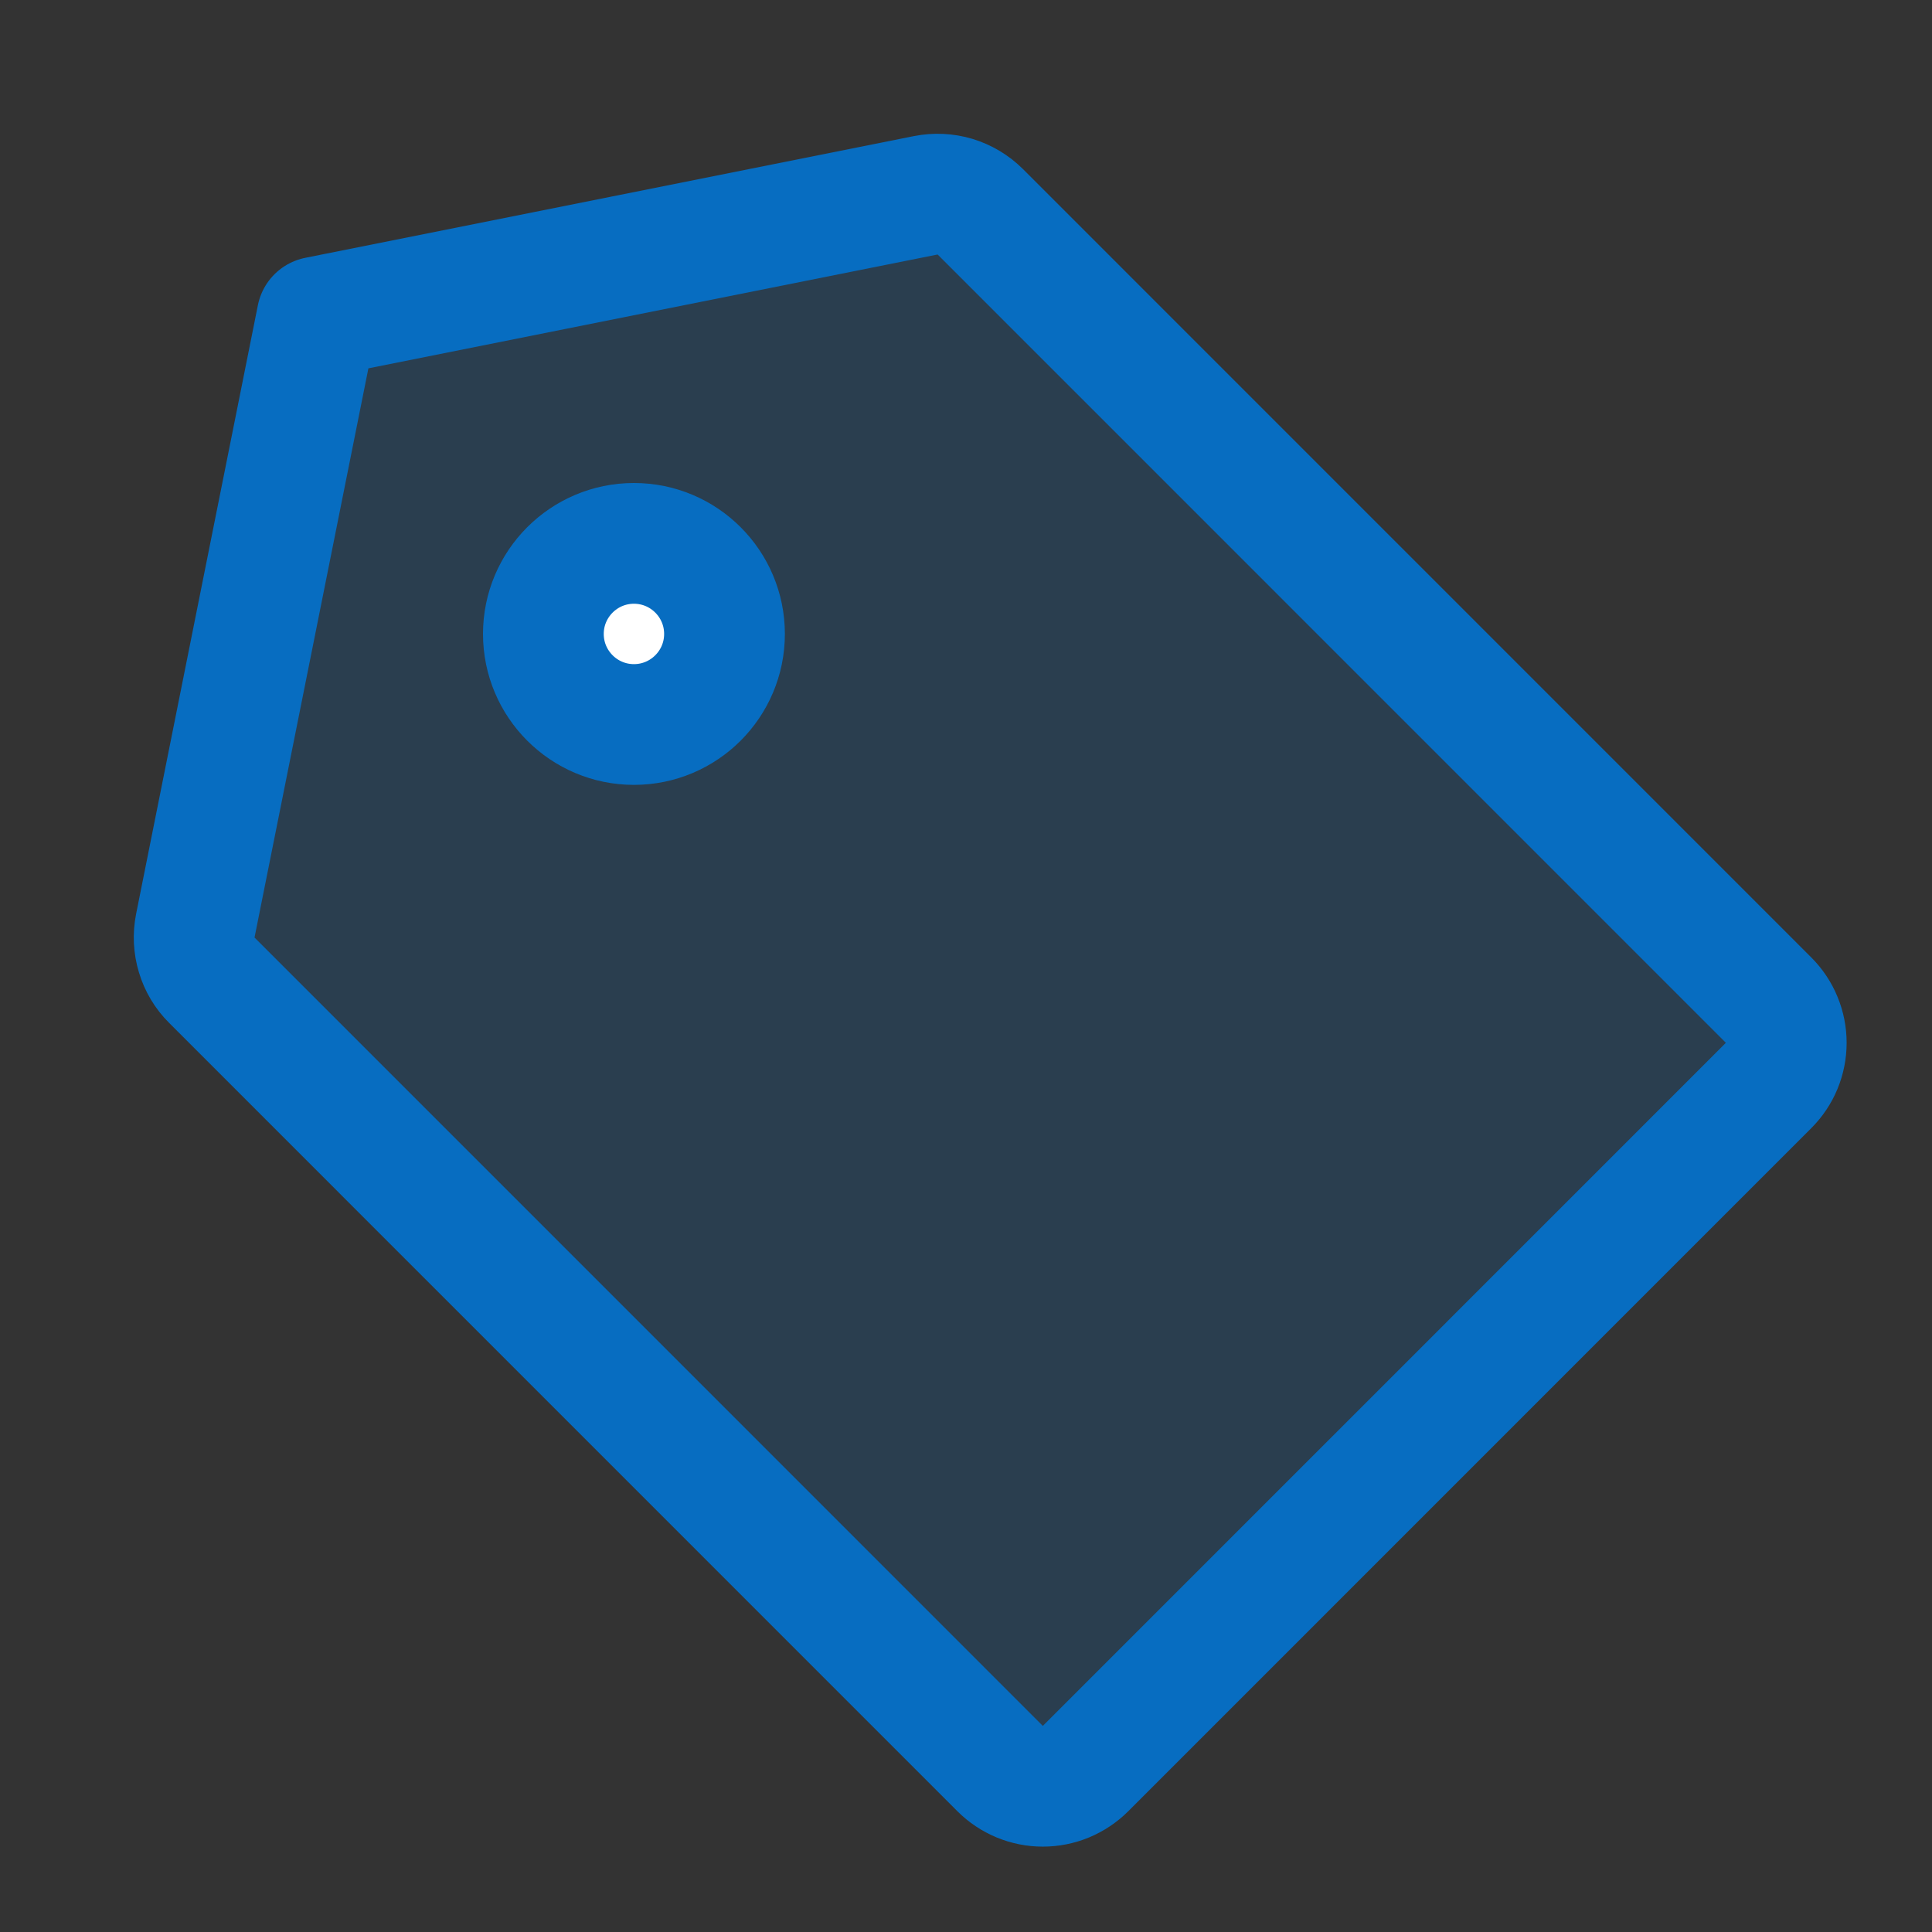
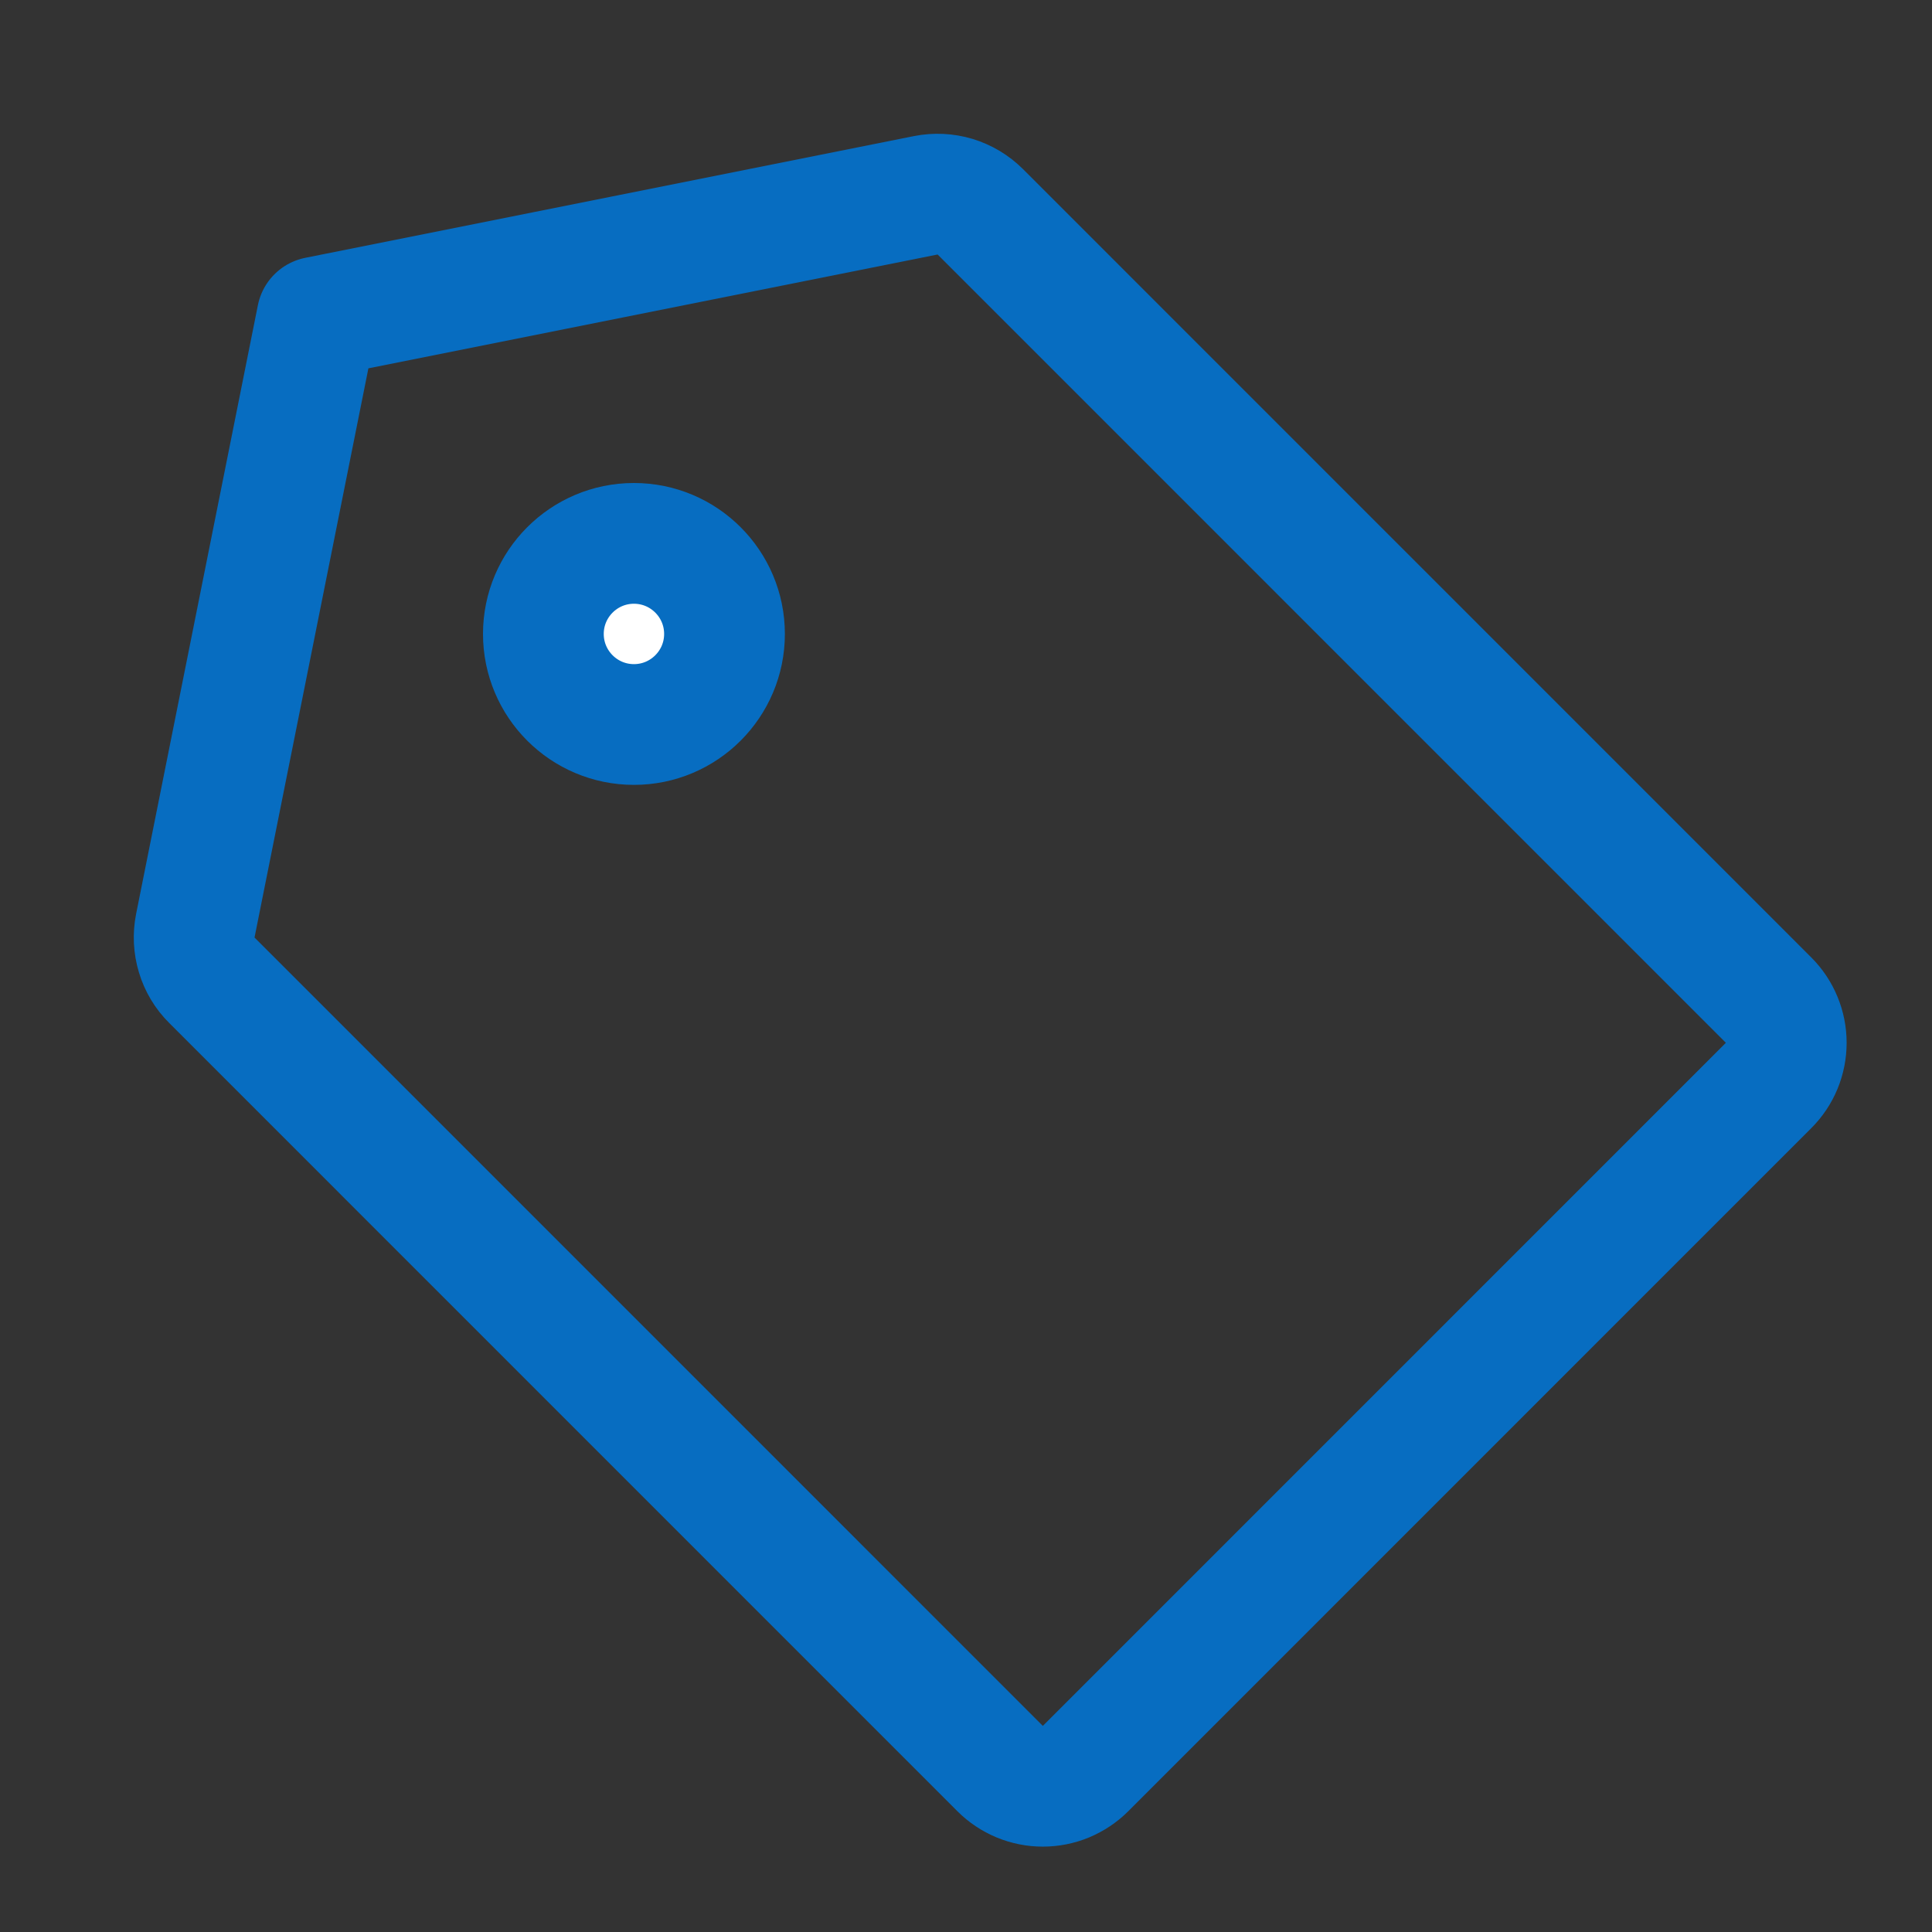
<svg xmlns="http://www.w3.org/2000/svg" width="32" height="32" viewBox="0 0 32 32" fill="none">
  <rect x="0" y="0" width="32" height="32" fill="#333333" stroke="none" />
-   <path opacity="0.2" d="M15.333 3.235L5.252 5.251L3.235 15.333C3.203 15.495 3.211 15.662 3.259 15.819C3.306 15.977 3.392 16.12 3.509 16.236L16.565 29.293C16.658 29.386 16.768 29.459 16.89 29.51C17.011 29.56 17.141 29.586 17.272 29.586C17.404 29.586 17.534 29.56 17.655 29.51C17.776 29.459 17.887 29.386 17.98 29.293L29.293 17.979C29.386 17.886 29.46 17.776 29.51 17.655C29.56 17.534 29.586 17.404 29.586 17.272C29.586 17.141 29.56 17.011 29.51 16.89C29.46 16.768 29.386 16.658 29.293 16.565L16.237 3.508C16.12 3.392 15.977 3.306 15.819 3.258C15.662 3.211 15.495 3.203 15.333 3.235V3.235Z" fill="#076DC1" />
  <path d="M15.333 3.235L5.252 5.251L3.235 15.333C3.203 15.495 3.211 15.662 3.259 15.819C3.306 15.977 3.392 16.12 3.509 16.236L16.565 29.293C16.658 29.386 16.768 29.459 16.89 29.51C17.011 29.56 17.141 29.586 17.272 29.586C17.404 29.586 17.534 29.56 17.655 29.51C17.776 29.459 17.887 29.386 17.98 29.293L29.293 17.979C29.386 17.886 29.46 17.776 29.51 17.655C29.56 17.534 29.586 17.404 29.586 17.272C29.586 17.141 29.56 17.011 29.51 16.89C29.46 16.768 29.386 16.658 29.293 16.565L16.237 3.508C16.12 3.392 15.977 3.306 15.819 3.258C15.662 3.211 15.495 3.203 15.333 3.235V3.235Z" stroke="#076DC1" stroke-width="2" stroke-linecap="round" stroke-linejoin="round" />
  <path d="M10.5 12C11.328 12 12 11.328 12 10.5C12 9.672 11.328 9 10.5 9C9.672 9 9 9.672 9 10.5C9 11.328 9.672 12 10.5 12Z" fill="white" stroke="#076DC1" stroke-width="2" stroke-linecap="round" stroke-linejoin="round" />
</svg>